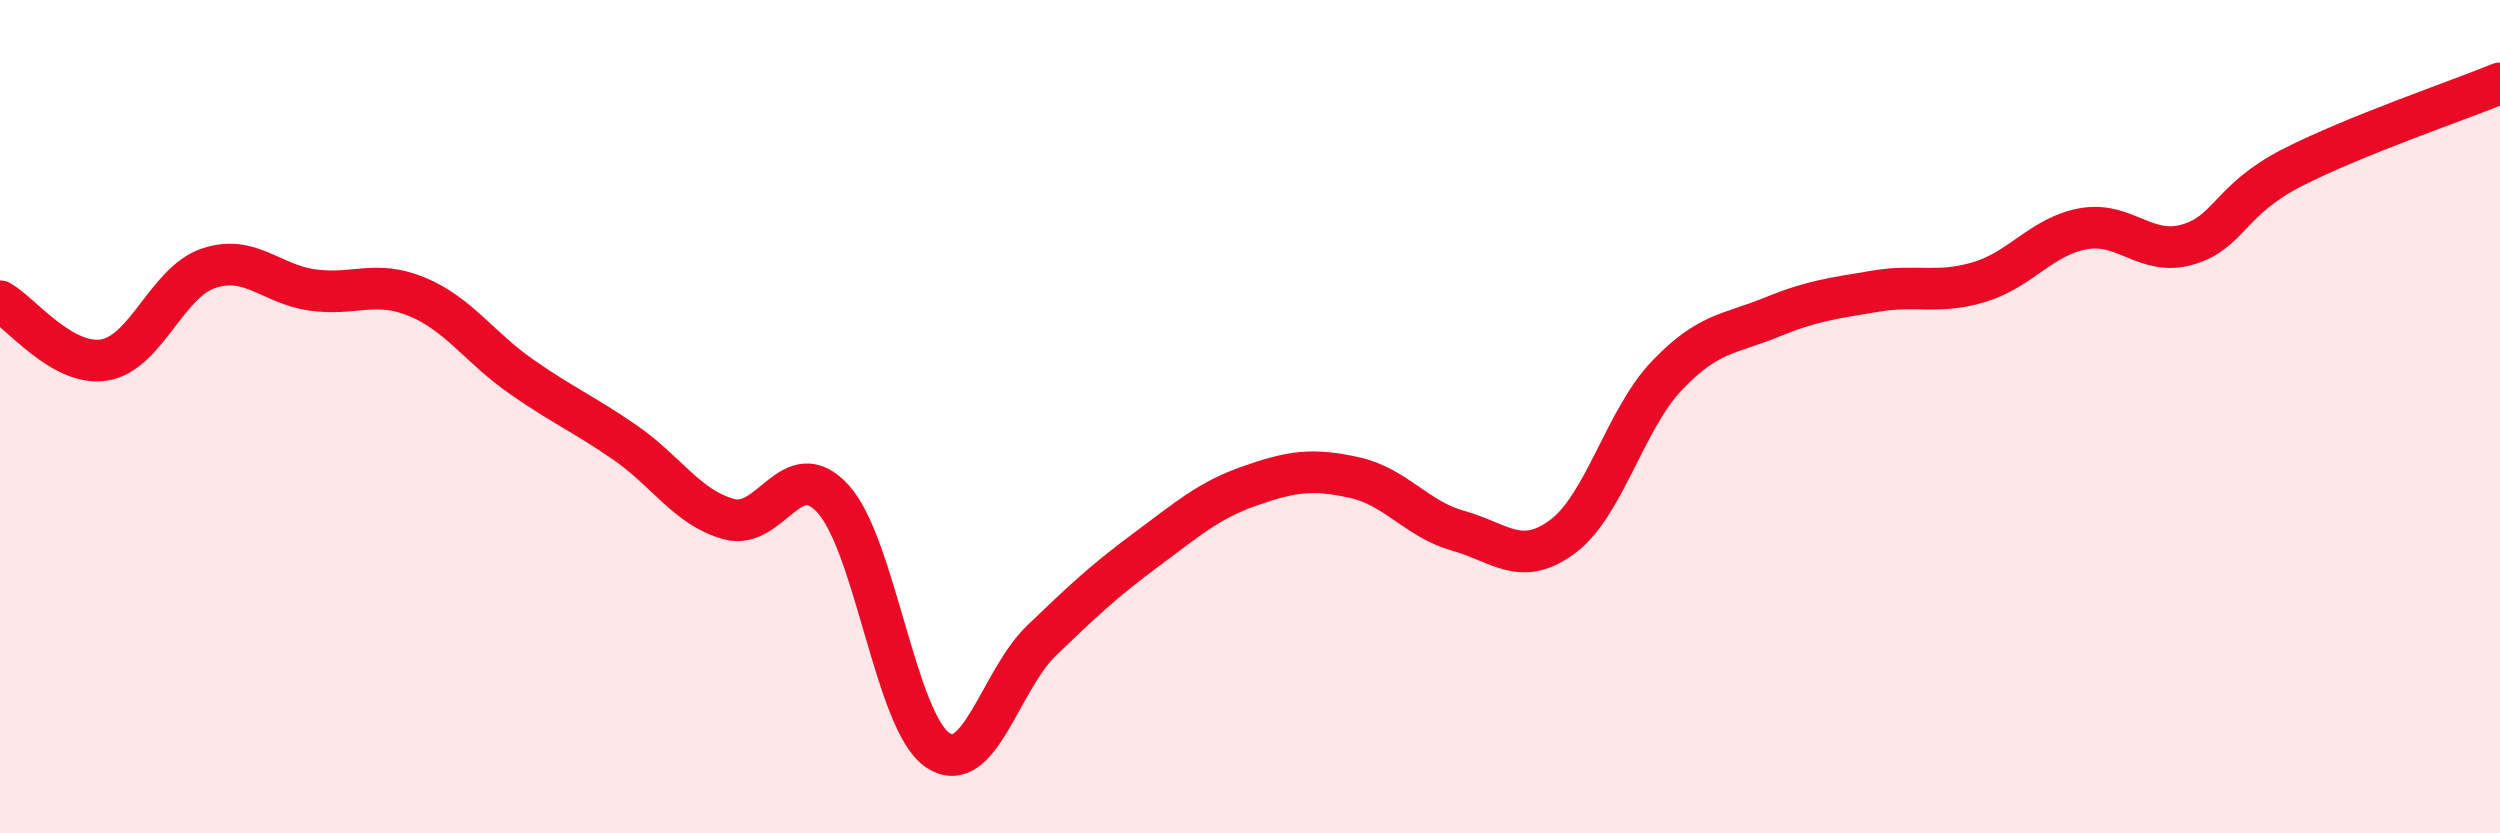
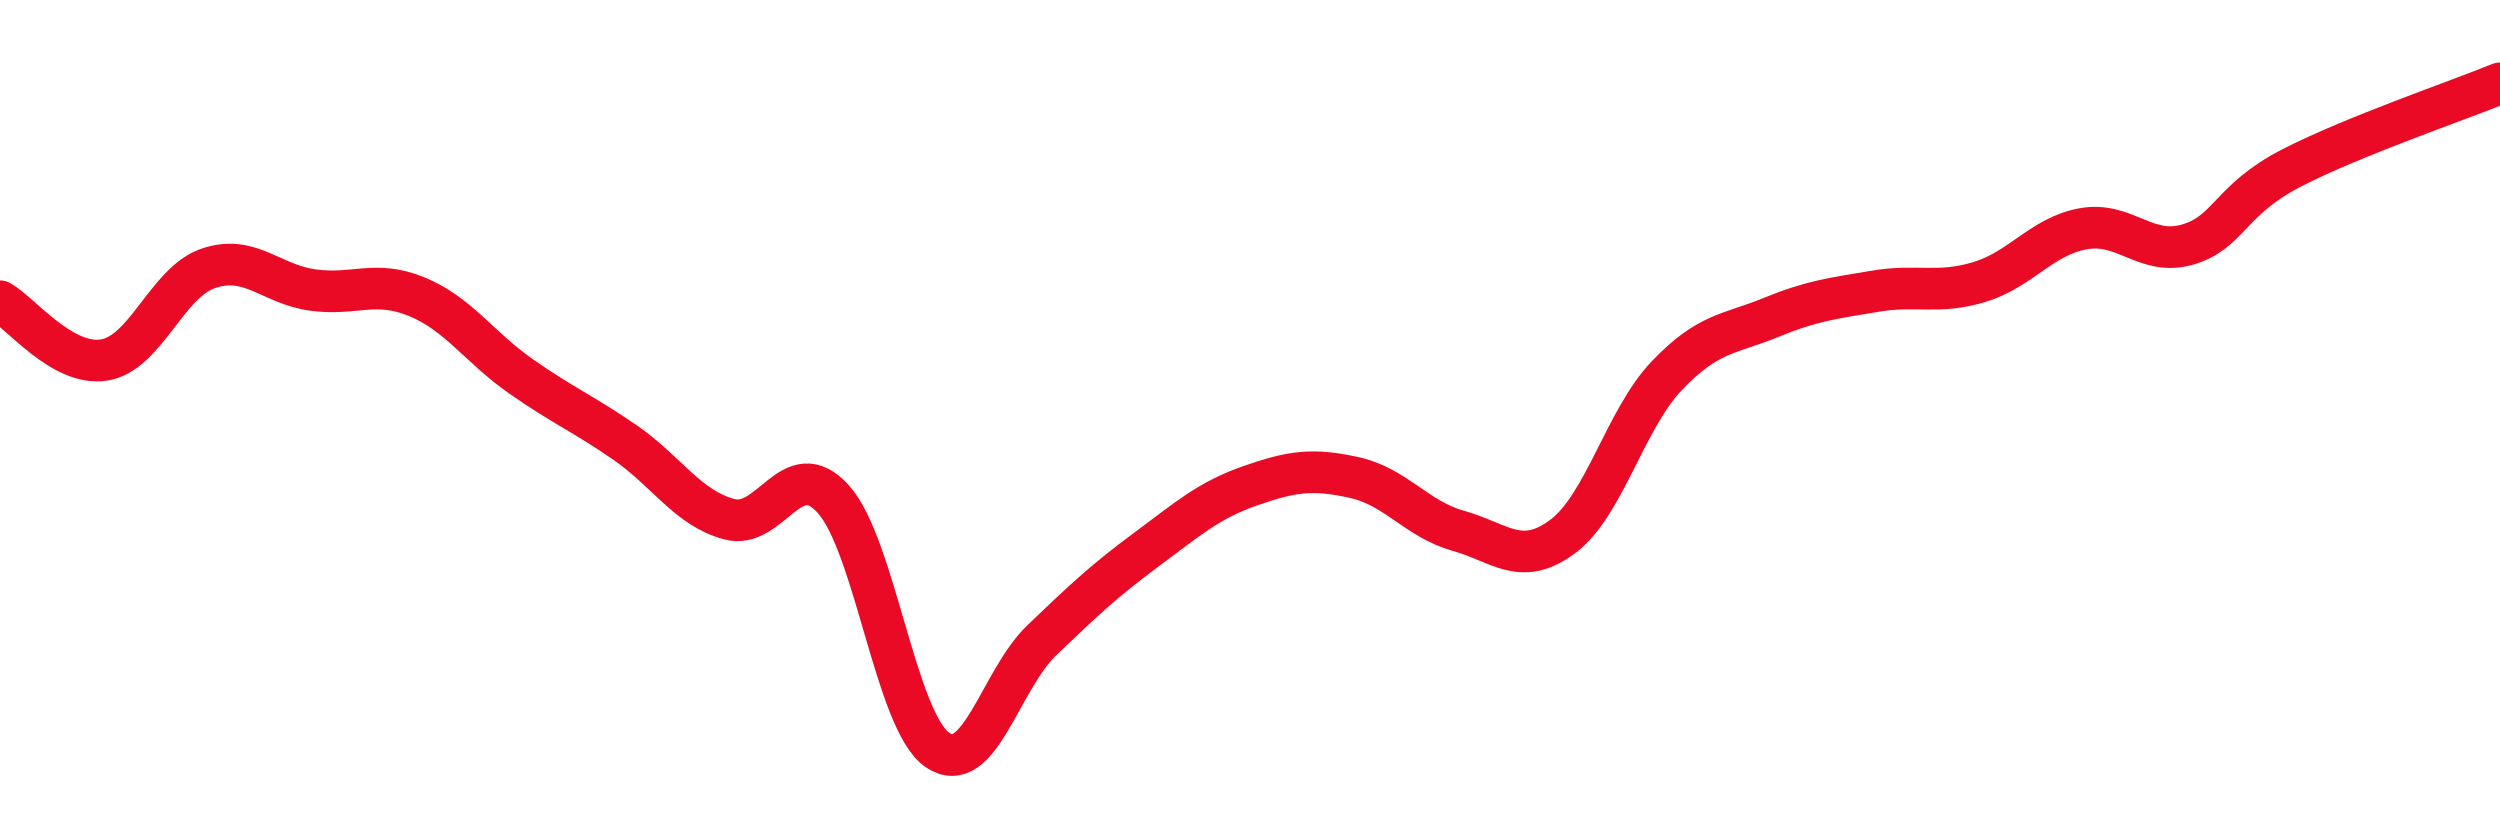
<svg xmlns="http://www.w3.org/2000/svg" width="60" height="20" viewBox="0 0 60 20">
-   <path d="M 0,7.23 C 0.5,7.51 1.5,8.8 2.5,8.64 C 3.5,8.48 4,6.78 5,6.44 C 6,6.1 6.5,6.82 7.5,6.96 C 8.5,7.1 9,6.71 10,7.12 C 11,7.53 11.5,8.33 12.5,9.03 C 13.5,9.73 14,9.93 15,10.62 C 16,11.31 16.5,12.19 17.5,12.46 C 18.5,12.73 19,10.87 20,11.98 C 21,13.09 21.5,17.32 22.5,18 C 23.5,18.68 24,16.33 25,15.37 C 26,14.41 26.5,13.94 27.5,13.2 C 28.5,12.46 29,12.01 30,11.66 C 31,11.31 31.5,11.24 32.5,11.46 C 33.5,11.68 34,12.46 35,12.74 C 36,13.02 36.5,13.62 37.5,12.88 C 38.5,12.14 39,10.07 40,9.02 C 41,7.97 41.5,8.03 42.5,7.62 C 43.5,7.21 44,7.16 45,6.99 C 46,6.82 46.5,7.07 47.5,6.77 C 48.5,6.47 49,5.67 50,5.49 C 51,5.31 51.5,6.16 52.5,5.87 C 53.5,5.58 53.5,4.8 55,4.03 C 56.5,3.26 59,2.41 60,2L60 20L0 20Z" fill="#EB0A25" opacity="0.1" stroke-linecap="round" stroke-linejoin="round" />
  <path d="M 0,7.23 C 0.5,7.51 1.5,8.8 2.5,8.64 C 3.5,8.48 4,6.78 5,6.44 C 6,6.1 6.5,6.82 7.5,6.96 C 8.5,7.1 9,6.71 10,7.12 C 11,7.53 11.5,8.33 12.5,9.03 C 13.5,9.73 14,9.93 15,10.62 C 16,11.31 16.5,12.19 17.5,12.46 C 18.5,12.73 19,10.87 20,11.98 C 21,13.09 21.5,17.32 22.5,18 C 23.5,18.68 24,16.33 25,15.37 C 26,14.41 26.5,13.94 27.5,13.2 C 28.5,12.46 29,12.01 30,11.66 C 31,11.31 31.5,11.24 32.5,11.46 C 33.5,11.68 34,12.46 35,12.74 C 36,13.02 36.5,13.62 37.5,12.88 C 38.5,12.14 39,10.07 40,9.02 C 41,7.97 41.5,8.03 42.5,7.62 C 43.5,7.21 44,7.16 45,6.99 C 46,6.82 46.5,7.07 47.5,6.77 C 48.5,6.47 49,5.67 50,5.49 C 51,5.31 51.5,6.16 52.5,5.87 C 53.5,5.58 53.5,4.8 55,4.03 C 56.5,3.26 59,2.41 60,2" stroke="#EB0A25" stroke-width="1" fill="none" stroke-linecap="round" stroke-linejoin="round" />
</svg>